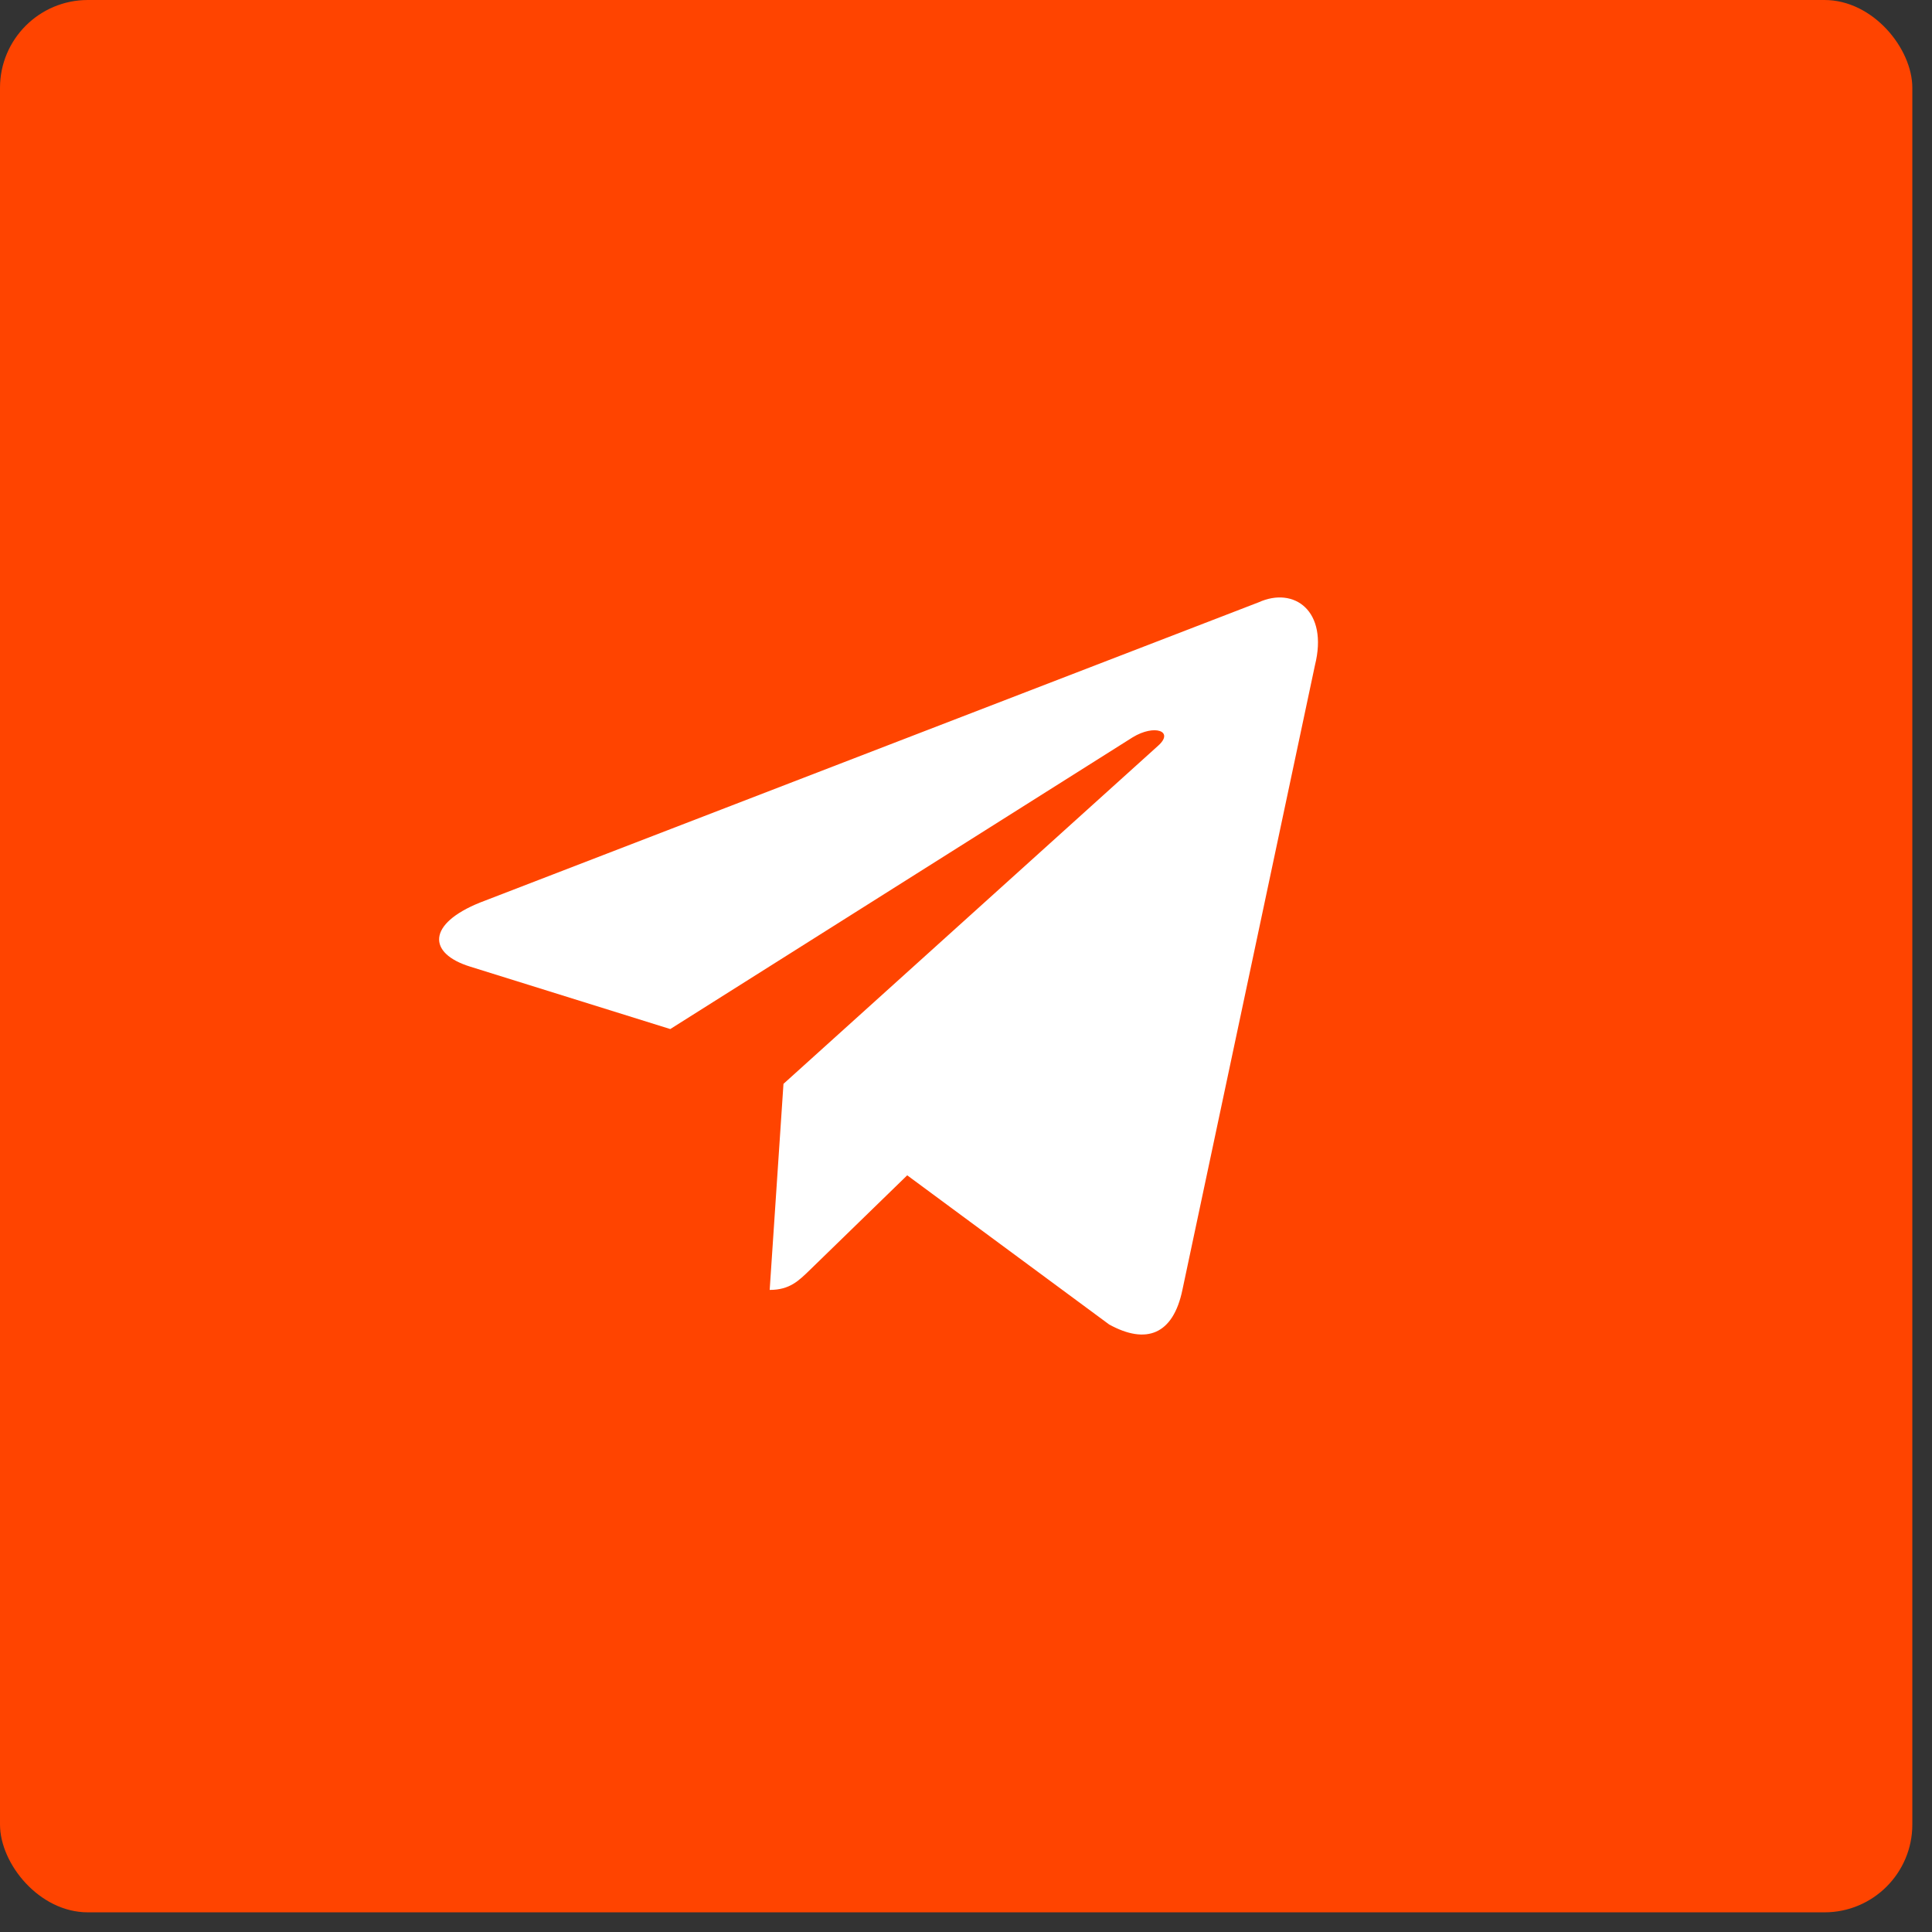
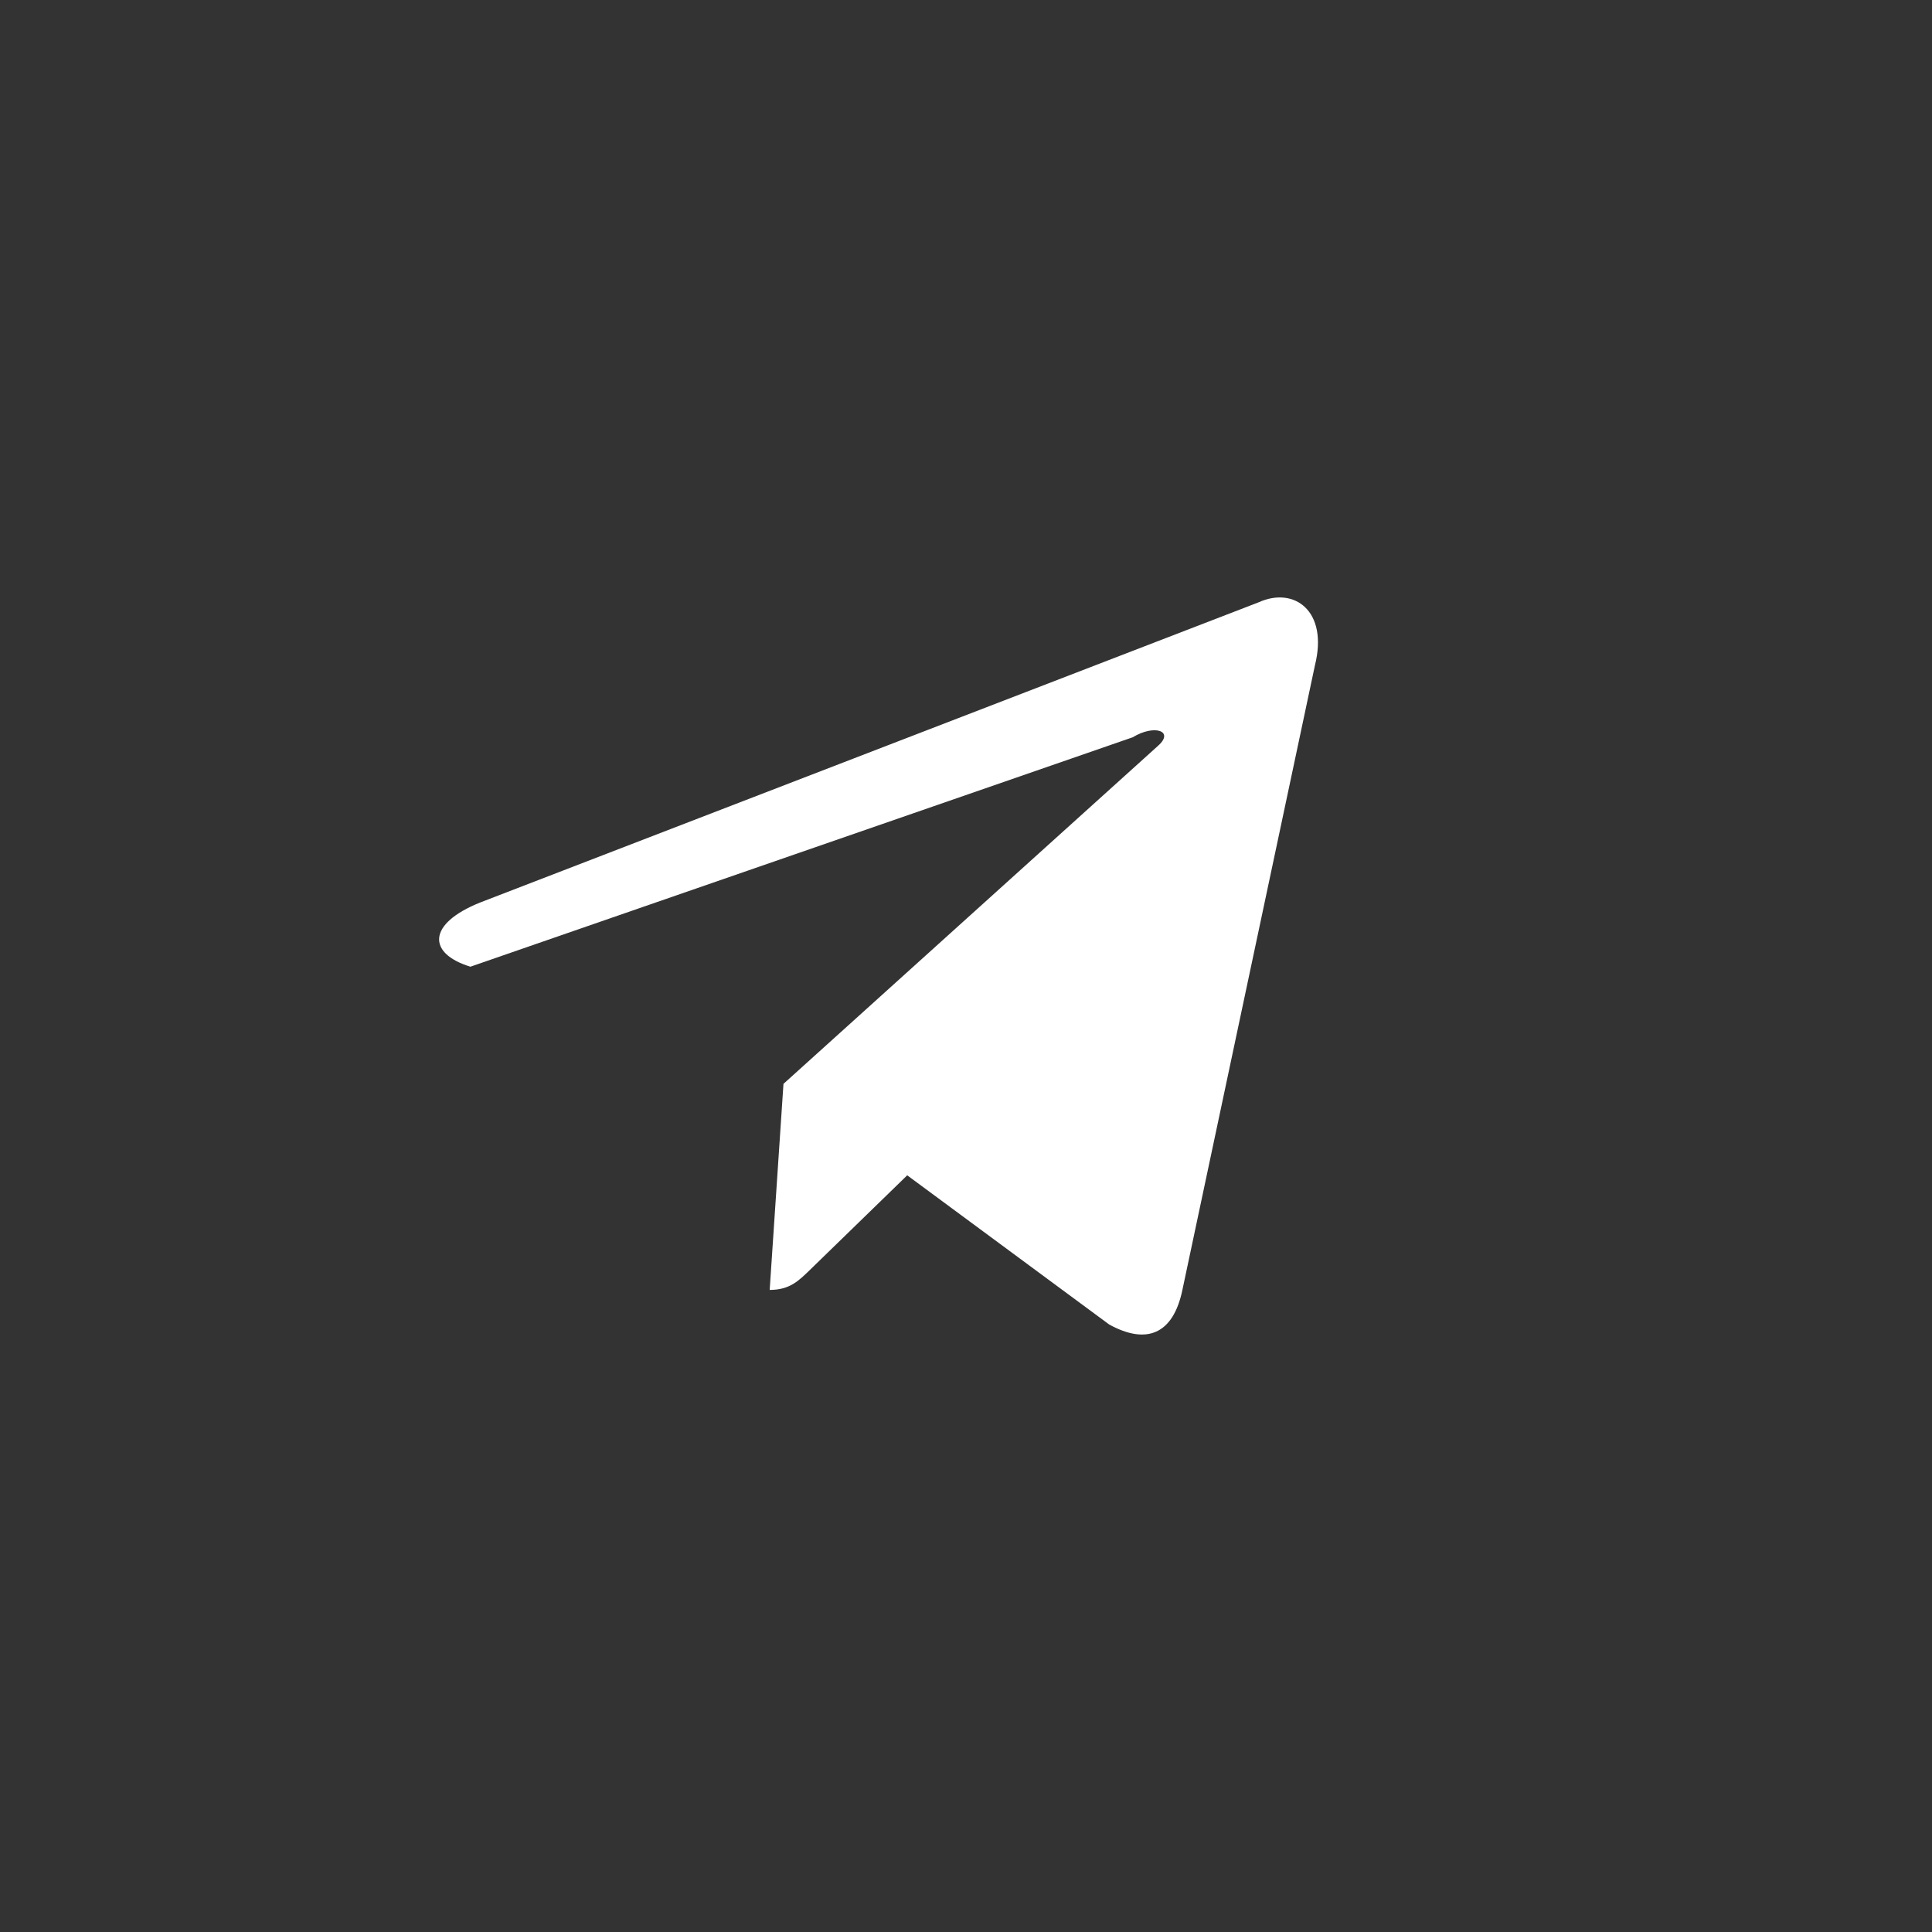
<svg xmlns="http://www.w3.org/2000/svg" width="44" height="44" viewBox="0 0 44 44" fill="none">
  <rect x="0" y="0" width="44" height="44" fill="#333333" stroke="none" />
-   <rect width="43.552" height="43.552" rx="2" fill="#FF4400" />
-   <path d="M28.665 13.717L10.935 20.554C9.725 21.04 9.732 21.715 10.713 22.016L15.265 23.436L25.797 16.791C26.295 16.488 26.75 16.651 26.376 16.983L17.843 24.684H17.841L17.843 24.685L17.529 29.377C17.989 29.377 18.192 29.166 18.45 28.917L20.661 26.767L25.26 30.164C26.108 30.631 26.717 30.391 26.928 29.379L29.947 15.151C30.256 13.912 29.474 13.351 28.665 13.717Z" fill="white" />
+   <path d="M28.665 13.717L10.935 20.554C9.725 21.04 9.732 21.715 10.713 22.016L25.797 16.791C26.295 16.488 26.75 16.651 26.376 16.983L17.843 24.684H17.841L17.843 24.685L17.529 29.377C17.989 29.377 18.192 29.166 18.45 28.917L20.661 26.767L25.26 30.164C26.108 30.631 26.717 30.391 26.928 29.379L29.947 15.151C30.256 13.912 29.474 13.351 28.665 13.717Z" fill="white" />
</svg>